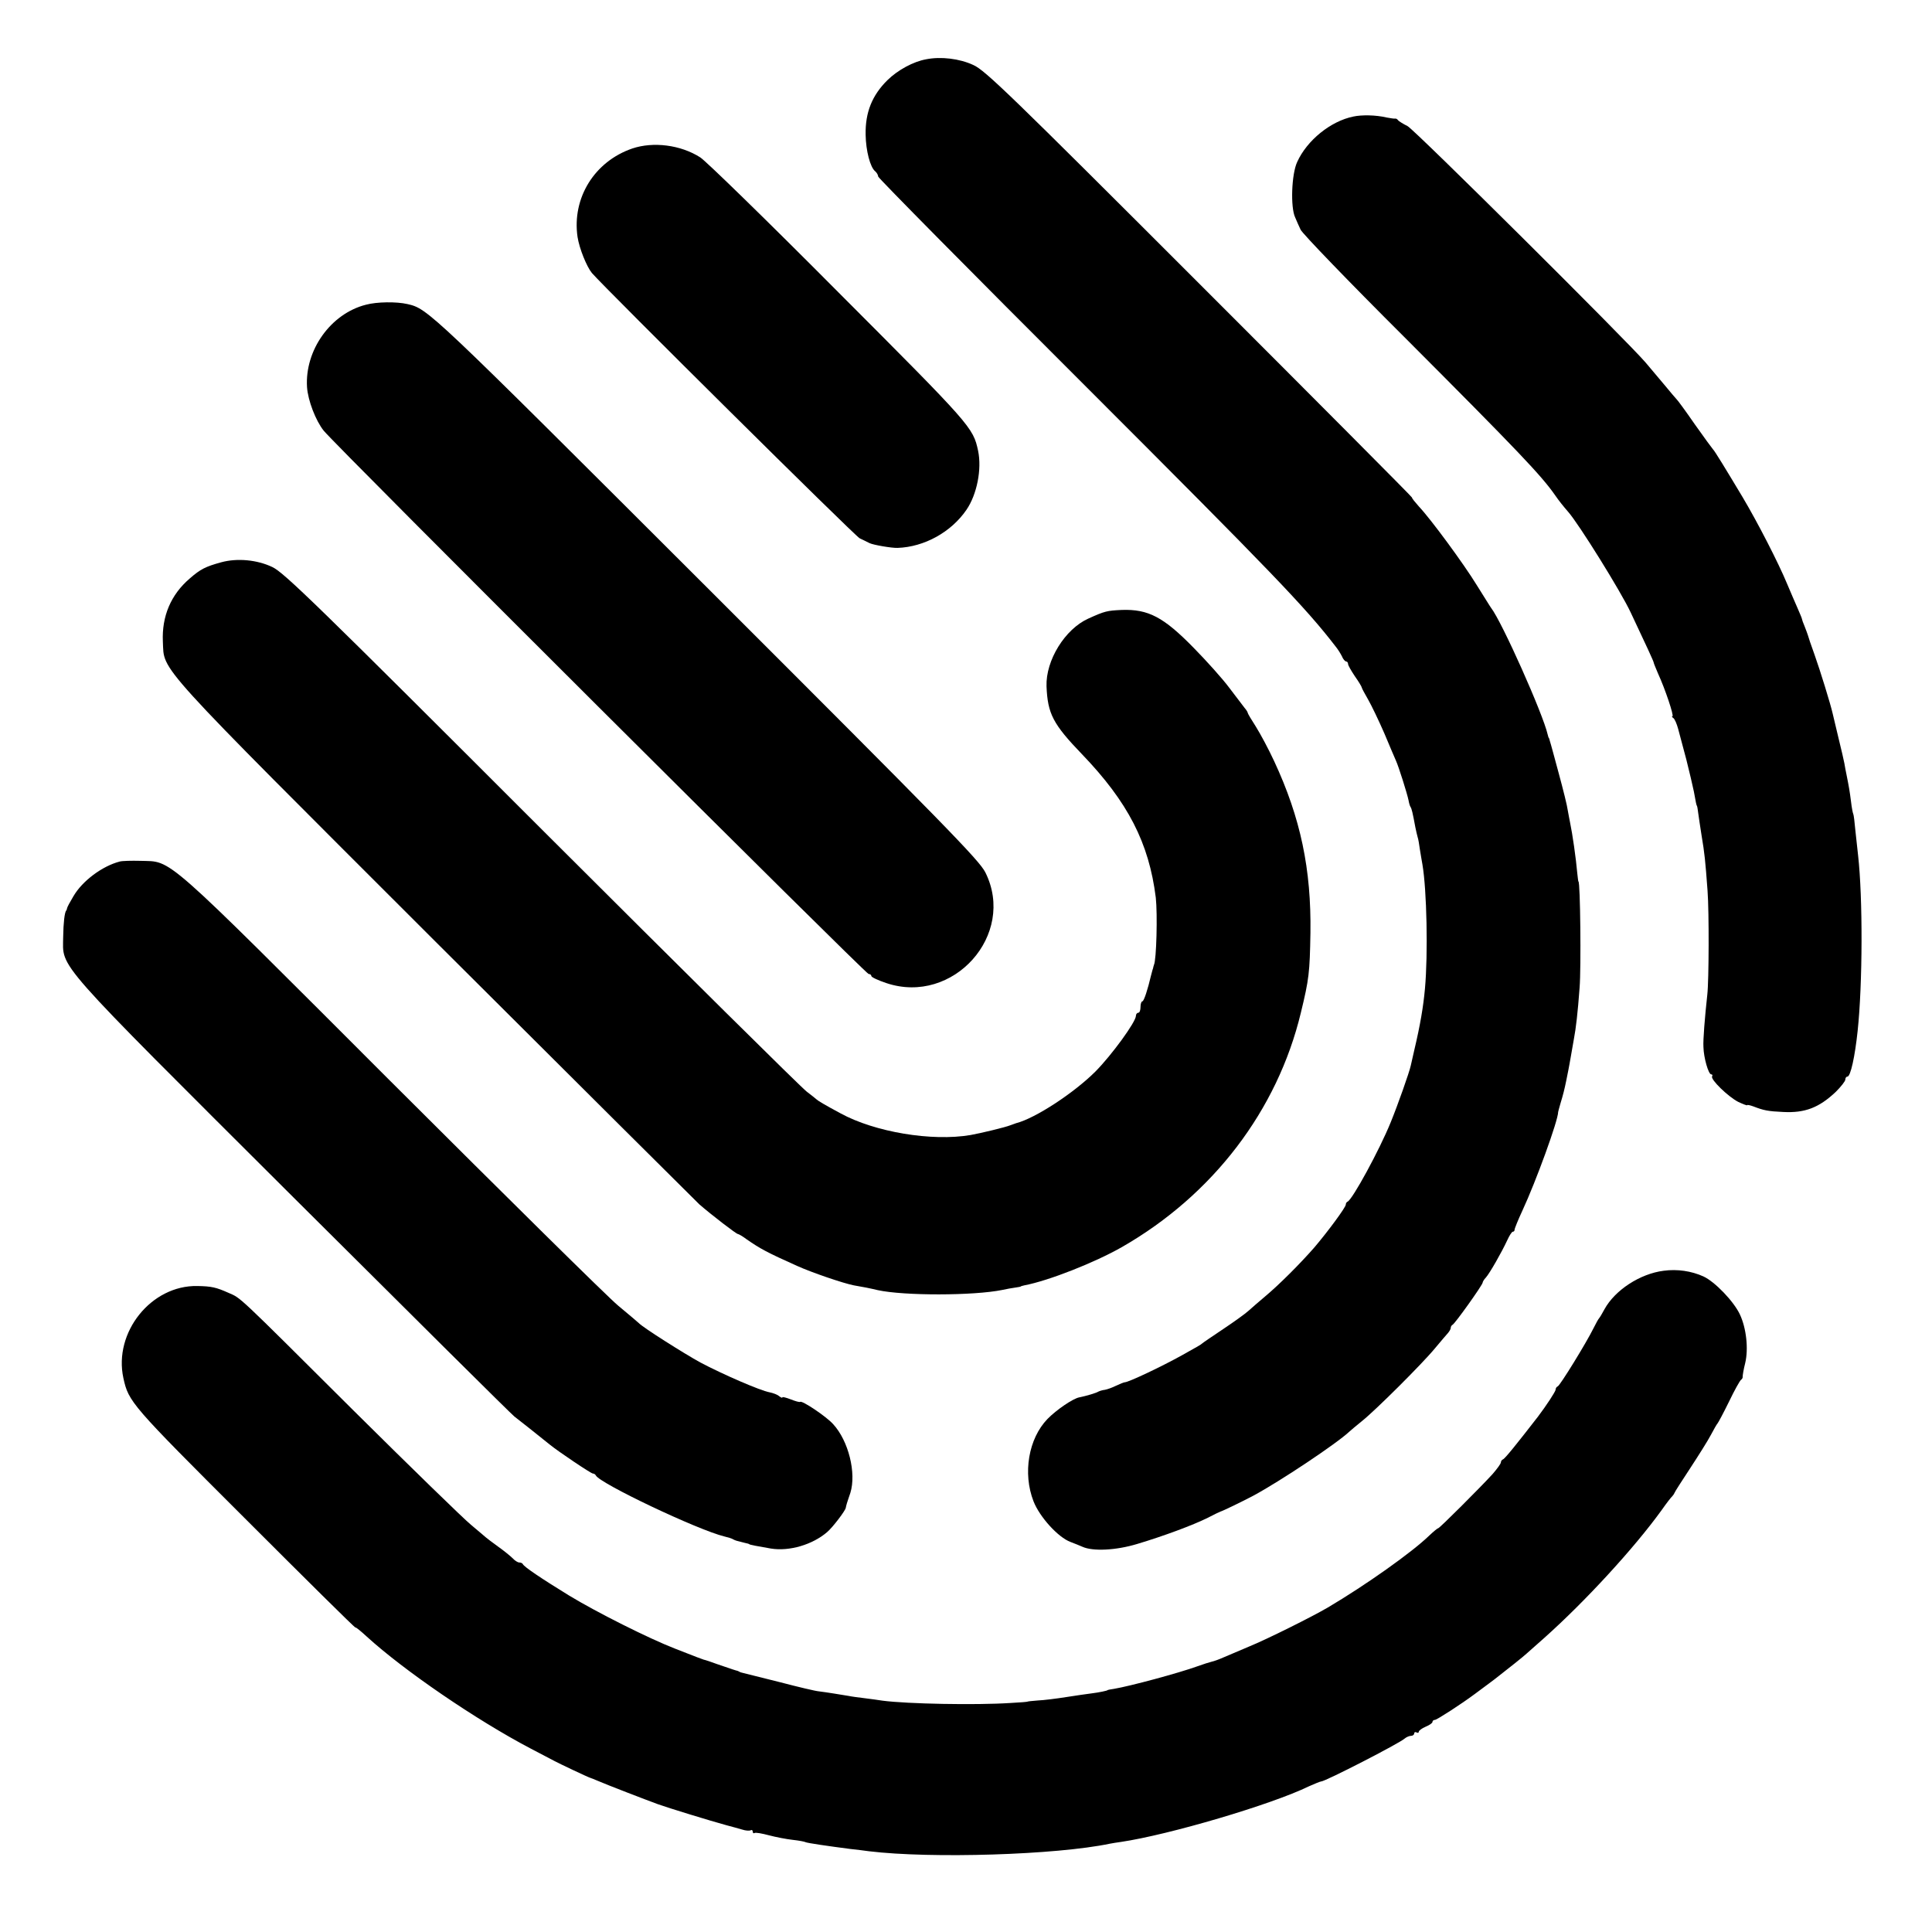
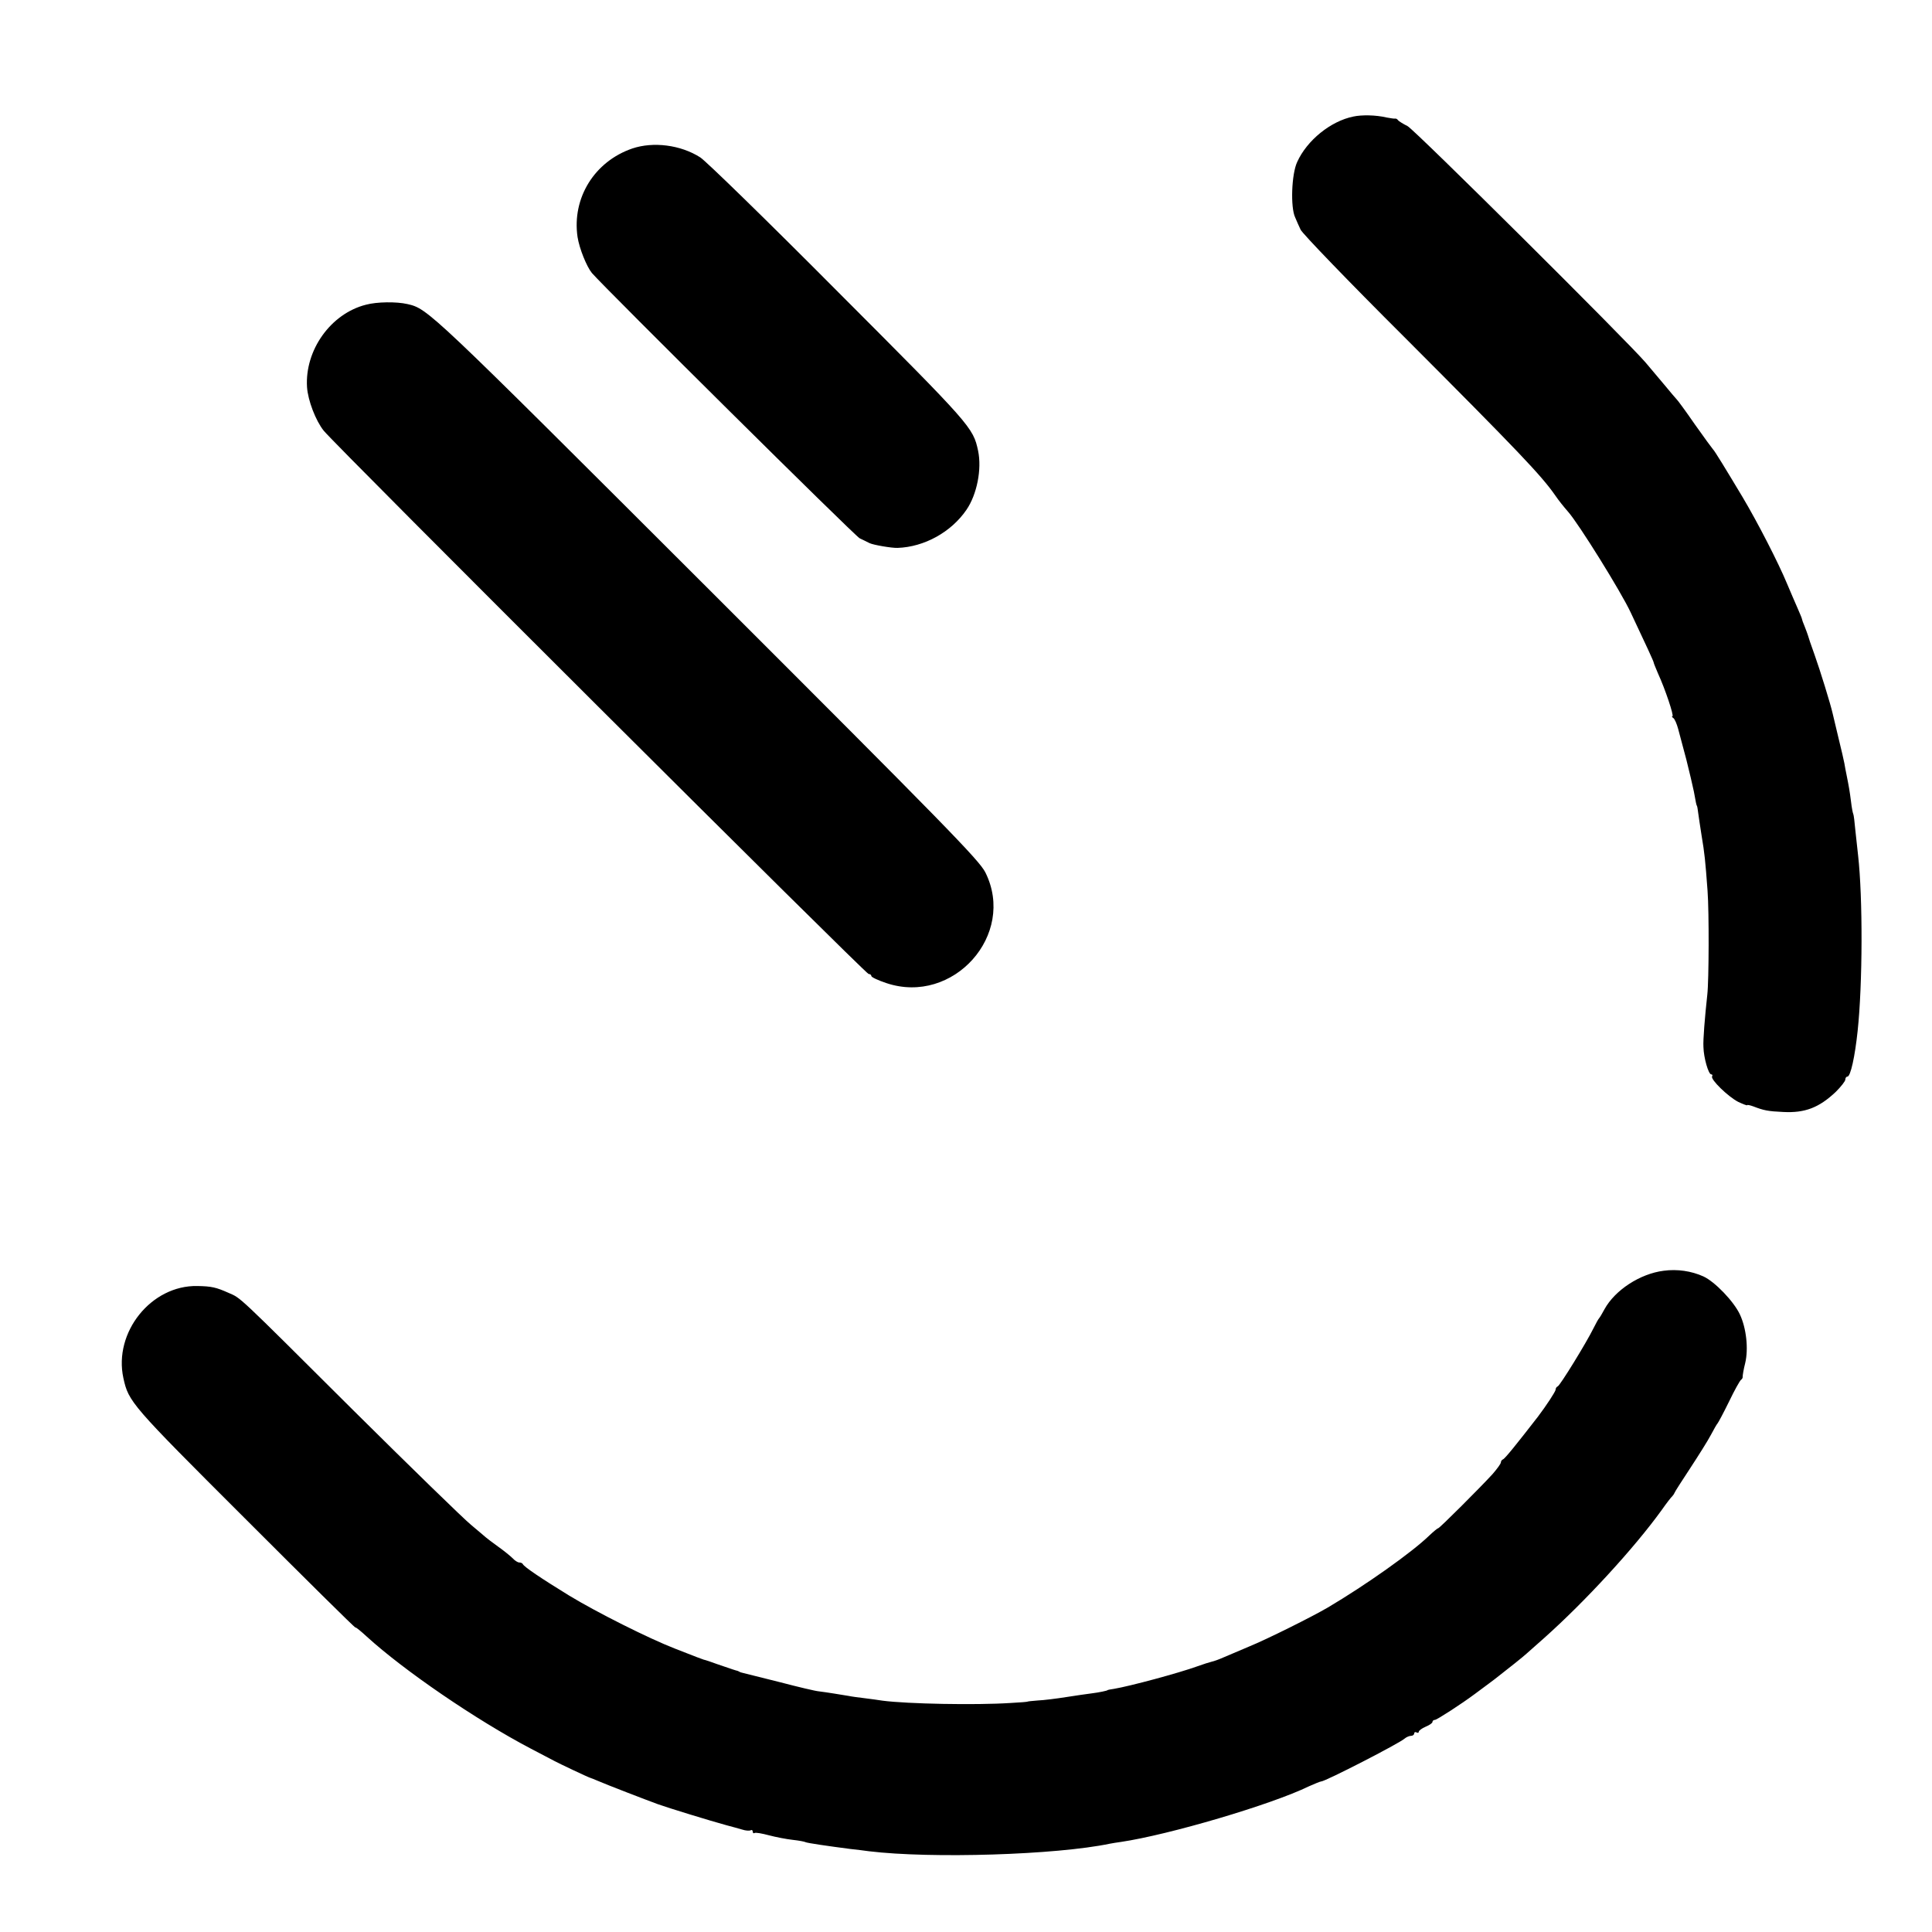
<svg xmlns="http://www.w3.org/2000/svg" version="1.0" width="847pt" height="847pt" viewBox="0 0 847 847" preserveAspectRatio="xMidYMid meet">
  <g transform="translate(0,847) scale(0.1,-0.1)" fill="#000000" stroke="none">
-     <path d="M4060 8210 c-56 -10 -124 -47 -169 -91 -68 -67 -98 -142 -96 -240 1 -69 20 -143 42 -160 7 -6 13 -17 13 -23 0 -6 412 -423 916 -926 811 -811 956 -961 1090 -1135 9 -11 21 -30 27 -42 5 -13 14 -23 19 -23 4 0 8 -5 8 -11 0 -6 14 -30 30 -54 17 -24 30 -46 30 -49 0 -3 13 -27 28 -53 15 -26 47 -93 71 -148 23 -55 46 -109 51 -120 12 -26 49 -144 55 -173 2 -12 6 -26 9 -30 5 -8 9 -24 21 -89 3 -16 8 -35 10 -43 3 -8 7 -33 10 -55 4 -22 8 -51 11 -65 19 -111 25 -391 11 -545 -7 -77 -20 -156 -47 -270 -6 -27 -13 -57 -15 -66 -6 -29 -57 -173 -88 -249 -50 -123 -168 -339 -189 -348 -5 -2 -8 -8 -8 -13 0 -12 -80 -120 -138 -188 -63 -72 -154 -163 -215 -214 -27 -23 -61 -52 -74 -64 -13 -12 -63 -48 -111 -80 -48 -32 -89 -60 -92 -63 -5 -5 -19 -13 -89 -52 -92 -51 -234 -118 -250 -118 -4 0 -21 -7 -38 -15 -16 -8 -38 -16 -49 -18 -10 -1 -23 -5 -29 -8 -9 -6 -53 -19 -83 -25 -28 -5 -101 -55 -140 -95 -83 -86 -109 -238 -61 -361 27 -69 108 -158 162 -178 18 -7 41 -16 52 -21 46 -21 147 -16 240 12 117 35 246 83 310 115 27 14 52 26 55 27 7 1 98 45 145 70 117 63 366 229 421 281 7 6 31 27 55 46 58 46 264 251 320 319 24 29 50 59 57 67 6 7 12 17 12 22 0 6 4 12 8 14 10 4 132 175 132 185 0 3 6 14 14 22 17 19 70 112 94 164 9 20 20 37 24 37 5 0 8 4 8 9 0 5 15 42 34 83 60 129 157 396 157 433 0 2 5 19 10 37 12 39 18 64 25 98 3 14 7 36 10 50 3 14 7 39 10 55 3 17 9 53 14 80 9 47 17 116 25 225 7 86 3 465 -5 465 -1 0 -3 16 -5 35 -6 68 -21 173 -32 225 -2 11 -7 35 -10 53 -2 18 -20 90 -39 160 -19 70 -36 134 -39 142 -2 8 -4 15 -5 15 -1 0 -3 7 -5 15 -20 89 -200 493 -248 555 -4 5 -32 51 -63 100 -57 93 -201 289 -254 345 -16 18 -30 35 -30 39 0 3 -420 425 -933 938 -827 827 -938 935 -990 958 -60 28 -142 38 -207 25z" />
    <path d="M5933 7959 c-99 -20 -203 -104 -246 -199 -25 -53 -30 -199 -9 -243 6 -15 17 -39 24 -54 7 -16 210 -227 453 -469 502 -503 603 -609 664 -697 15 -22 36 -48 56 -71 46 -52 231 -349 274 -441 67 -142 101 -215 101 -220 0 -3 9 -24 19 -48 31 -67 71 -187 63 -187 -4 0 -2 -4 4 -8 6 -4 15 -25 21 -47 6 -22 22 -83 36 -135 13 -52 28 -115 33 -140 9 -50 11 -59 13 -62 2 -2 4 -16 6 -32 2 -16 9 -61 15 -100 13 -77 16 -106 26 -241 7 -93 6 -394 -1 -455 -11 -101 -19 -199 -17 -230 1 -47 22 -120 34 -120 5 0 7 -4 4 -9 -8 -13 70 -89 115 -112 22 -10 39 -17 39 -14 0 2 12 0 28 -6 44 -17 63 -21 130 -24 95 -5 157 19 230 88 23 23 42 47 42 54 0 7 4 13 9 13 14 0 33 87 45 200 22 206 23 584 2 770 -3 25 -8 74 -12 110 -3 35 -7 67 -9 71 -2 3 -7 28 -10 55 -6 47 -9 64 -20 119 -3 14 -7 35 -9 48 -2 12 -14 63 -26 112 -12 50 -23 97 -25 105 -9 41 -56 193 -80 260 -15 41 -28 80 -29 85 -2 6 -8 23 -14 38 -7 16 -12 31 -12 33 0 3 -9 24 -19 47 -10 23 -31 71 -46 107 -38 92 -129 269 -195 380 -72 120 -123 204 -130 210 -3 3 -39 52 -80 110 -40 58 -76 107 -80 110 -3 3 -28 32 -55 65 -28 33 -63 75 -80 95 -78 92 -1013 1021 -1044 1037 -20 10 -39 22 -42 26 -3 5 -9 8 -13 7 -3 -1 -21 2 -38 5 -46 11 -108 12 -145 4z" />
    <path d="M2772 7819 c-166 -57 -265 -217 -240 -388 8 -51 40 -130 63 -158 62 -71 1154 -1154 1174 -1163 14 -7 34 -16 43 -21 16 -8 97 -22 123 -21 117 4 235 69 302 167 46 67 68 178 51 259 -22 102 -29 110 -612 694 -308 310 -581 576 -606 592 -86 55 -206 70 -298 39z" />
    <path d="M1604 7134 c-154 -39 -268 -199 -258 -361 4 -59 38 -147 73 -191 51 -64 2376 -2382 2389 -2382 7 0 12 -4 12 -9 0 -5 30 -19 66 -31 293 -98 570 212 434 485 -26 53 -178 208 -1222 1251 -1219 1217 -1221 1220 -1312 1241 -48 11 -134 10 -182 -3z" />
-     <path d="M970 6005 c-69 -19 -91 -30 -138 -71 -83 -71 -123 -166 -118 -277 7 -134 -52 -69 1194 -1314 622 -620 1143 -1139 1158 -1153 53 -46 162 -130 169 -130 3 0 21 -10 38 -23 59 -41 90 -58 222 -117 64 -29 202 -76 248 -85 15 -3 39 -7 55 -10 15 -3 38 -8 50 -11 114 -25 420 -25 547 1 17 4 41 8 55 10 14 2 25 4 25 5 0 1 7 3 16 5 106 20 309 100 428 168 399 229 681 599 784 1027 36 148 39 176 42 350 4 279 -43 504 -159 753 -24 52 -60 119 -80 151 -20 31 -36 58 -36 61 0 3 -6 13 -14 22 -8 10 -38 50 -67 88 -29 39 -99 117 -156 175 -132 135 -199 170 -315 166 -65 -3 -74 -5 -147 -38 -102 -46 -187 -183 -183 -297 5 -120 28 -165 155 -297 202 -210 294 -389 324 -629 8 -72 3 -273 -8 -295 -1 -3 -3 -9 -4 -15 -2 -5 -4 -13 -5 -17 -1 -5 -3 -11 -4 -15 -14 -60 -31 -113 -38 -113 -4 0 -8 -11 -8 -25 0 -14 -4 -25 -10 -25 -5 0 -10 -6 -10 -13 0 -27 -106 -172 -177 -244 -95 -95 -265 -206 -348 -227 -5 -2 -17 -6 -25 -9 -22 -9 -130 -35 -175 -43 -170 -29 -420 13 -570 95 -67 36 -99 55 -105 61 -3 3 -22 18 -43 34 -22 16 -544 533 -1162 1150 -988 988 -1130 1126 -1181 1150 -67 32 -154 40 -224 21z" />
-     <path d="M525 4693 c-77 -20 -164 -85 -203 -152 -15 -25 -28 -49 -28 -53 -1 -5 -2 -9 -4 -10 -7 -10 -12 -53 -13 -115 -1 -142 -55 -81 1010 -1143 522 -520 957 -952 968 -960 17 -13 107 -84 155 -123 38 -31 181 -127 189 -127 5 0 11 -4 13 -8 14 -34 448 -240 564 -268 16 -4 34 -9 39 -13 10 -5 13 -6 50 -15 11 -2 20 -5 20 -6 0 -2 41 -10 95 -19 81 -13 182 17 246 72 24 20 81 95 82 107 0 3 3 12 5 20 3 8 9 29 15 45 27 87 -8 228 -75 301 -30 34 -138 106 -145 98 -3 -2 -21 3 -41 11 -21 8 -37 12 -37 9 0 -4 -6 -1 -14 5 -8 7 -27 14 -42 17 -40 7 -206 79 -304 131 -71 39 -253 154 -270 173 -3 3 -43 37 -90 76 -47 39 -495 482 -997 983 -1015 1015 -955 962 -1098 967 -38 1 -79 0 -90 -3z" />
    <path d="M7294 2899 c-104 -13 -214 -85 -260 -169 -10 -19 -21 -37 -24 -40 -3 -3 -14 -23 -25 -45 -30 -61 -146 -250 -156 -253 -5 -2 -9 -8 -9 -14 0 -8 -40 -69 -77 -118 -93 -120 -146 -186 -154 -188 -5 -2 -9 -8 -9 -13 0 -6 -17 -29 -37 -52 -53 -58 -232 -237 -238 -237 -3 0 -20 -14 -38 -31 -77 -75 -281 -219 -445 -316 -68 -40 -266 -139 -347 -172 -44 -19 -95 -40 -113 -48 -18 -8 -40 -16 -50 -18 -9 -2 -37 -11 -62 -20 -83 -30 -295 -87 -366 -99 -16 -2 -29 -5 -29 -6 0 -2 -37 -10 -70 -14 -16 -2 -66 -9 -110 -16 -44 -7 -100 -14 -125 -15 -25 -2 -45 -4 -45 -5 0 -1 -34 -4 -75 -6 -153 -10 -452 -4 -560 10 -19 3 -55 8 -80 11 -25 3 -56 7 -70 10 -31 5 -96 16 -130 20 -14 1 -90 19 -170 40 -80 20 -152 38 -160 40 -8 2 -16 4 -17 5 -2 2 -6 3 -10 5 -9 2 -18 5 -88 29 -27 10 -54 19 -60 20 -5 2 -19 7 -30 11 -11 4 -54 21 -95 37 -116 45 -343 159 -465 233 -122 75 -198 126 -203 138 -2 4 -9 7 -16 7 -6 0 -19 8 -28 18 -9 9 -38 33 -65 52 -26 19 -50 37 -53 40 -3 3 -32 27 -65 55 -33 27 -265 253 -515 501 -521 519 -492 491 -548 516 -54 24 -74 29 -137 30 -202 4 -368 -203 -324 -404 23 -104 32 -115 532 -614 265 -265 483 -481 485 -479 2 2 24 -16 50 -40 162 -148 479 -365 717 -490 50 -26 97 -51 105 -55 18 -10 153 -74 160 -75 3 -1 16 -6 30 -12 39 -17 210 -83 265 -103 51 -18 227 -72 300 -92 22 -6 53 -14 69 -19 15 -5 32 -6 37 -3 5 3 9 0 9 -6 0 -6 4 -9 8 -6 5 3 33 -2 63 -10 30 -8 77 -17 104 -20 28 -3 53 -8 56 -10 7 -4 104 -18 197 -30 26 -3 63 -7 82 -10 273 -33 821 -16 1055 33 11 2 34 6 50 8 209 31 658 163 824 244 25 11 49 21 53 21 18 0 343 167 366 188 7 6 20 12 28 12 8 0 14 5 14 11 0 5 5 7 10 4 6 -3 10 -2 10 3 0 5 14 15 30 22 17 7 30 16 30 21 0 5 5 9 11 9 8 0 115 69 174 113 39 29 92 68 100 75 49 38 113 89 127 102 9 8 45 40 79 70 177 158 392 391 514 560 21 30 42 57 46 60 3 3 8 10 10 15 2 6 34 55 70 110 36 55 77 120 90 145 13 25 26 47 29 50 3 3 26 46 50 95 24 50 48 93 53 96 5 3 8 10 7 15 0 5 4 31 11 58 15 63 5 153 -23 213 -27 58 -110 144 -160 167 -53 24 -115 33 -174 25z" />
  </g>
</svg>